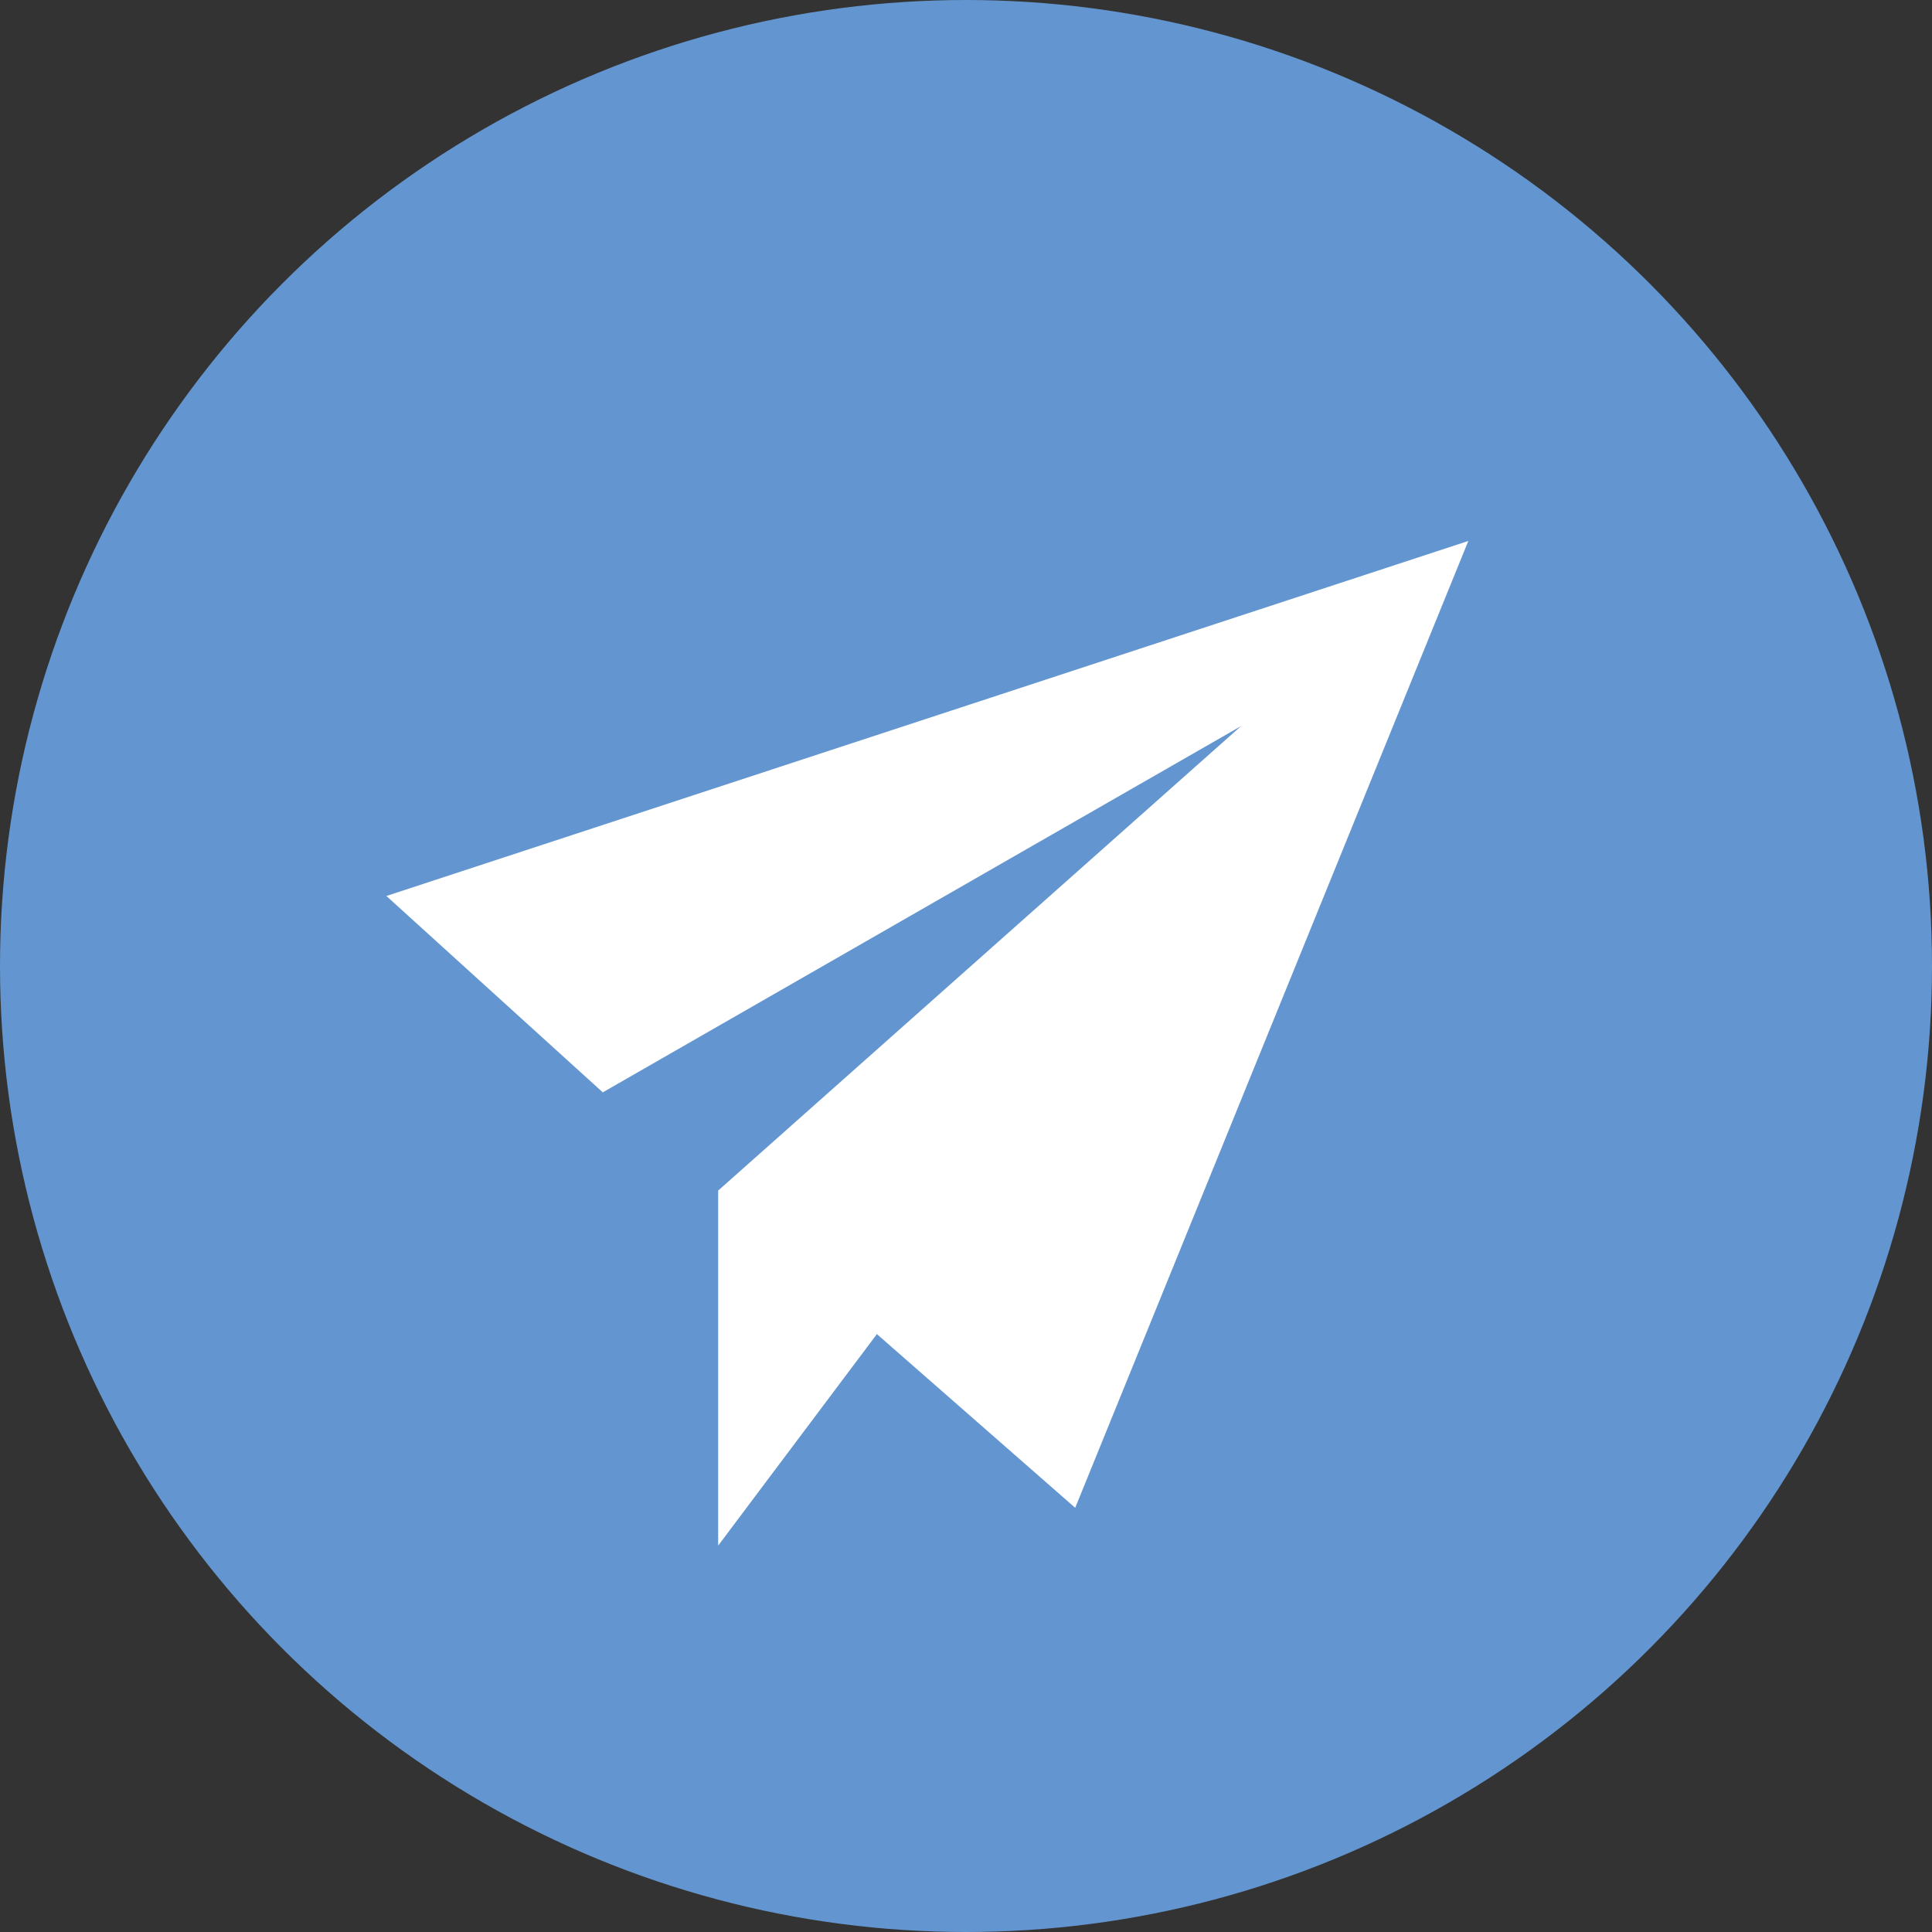
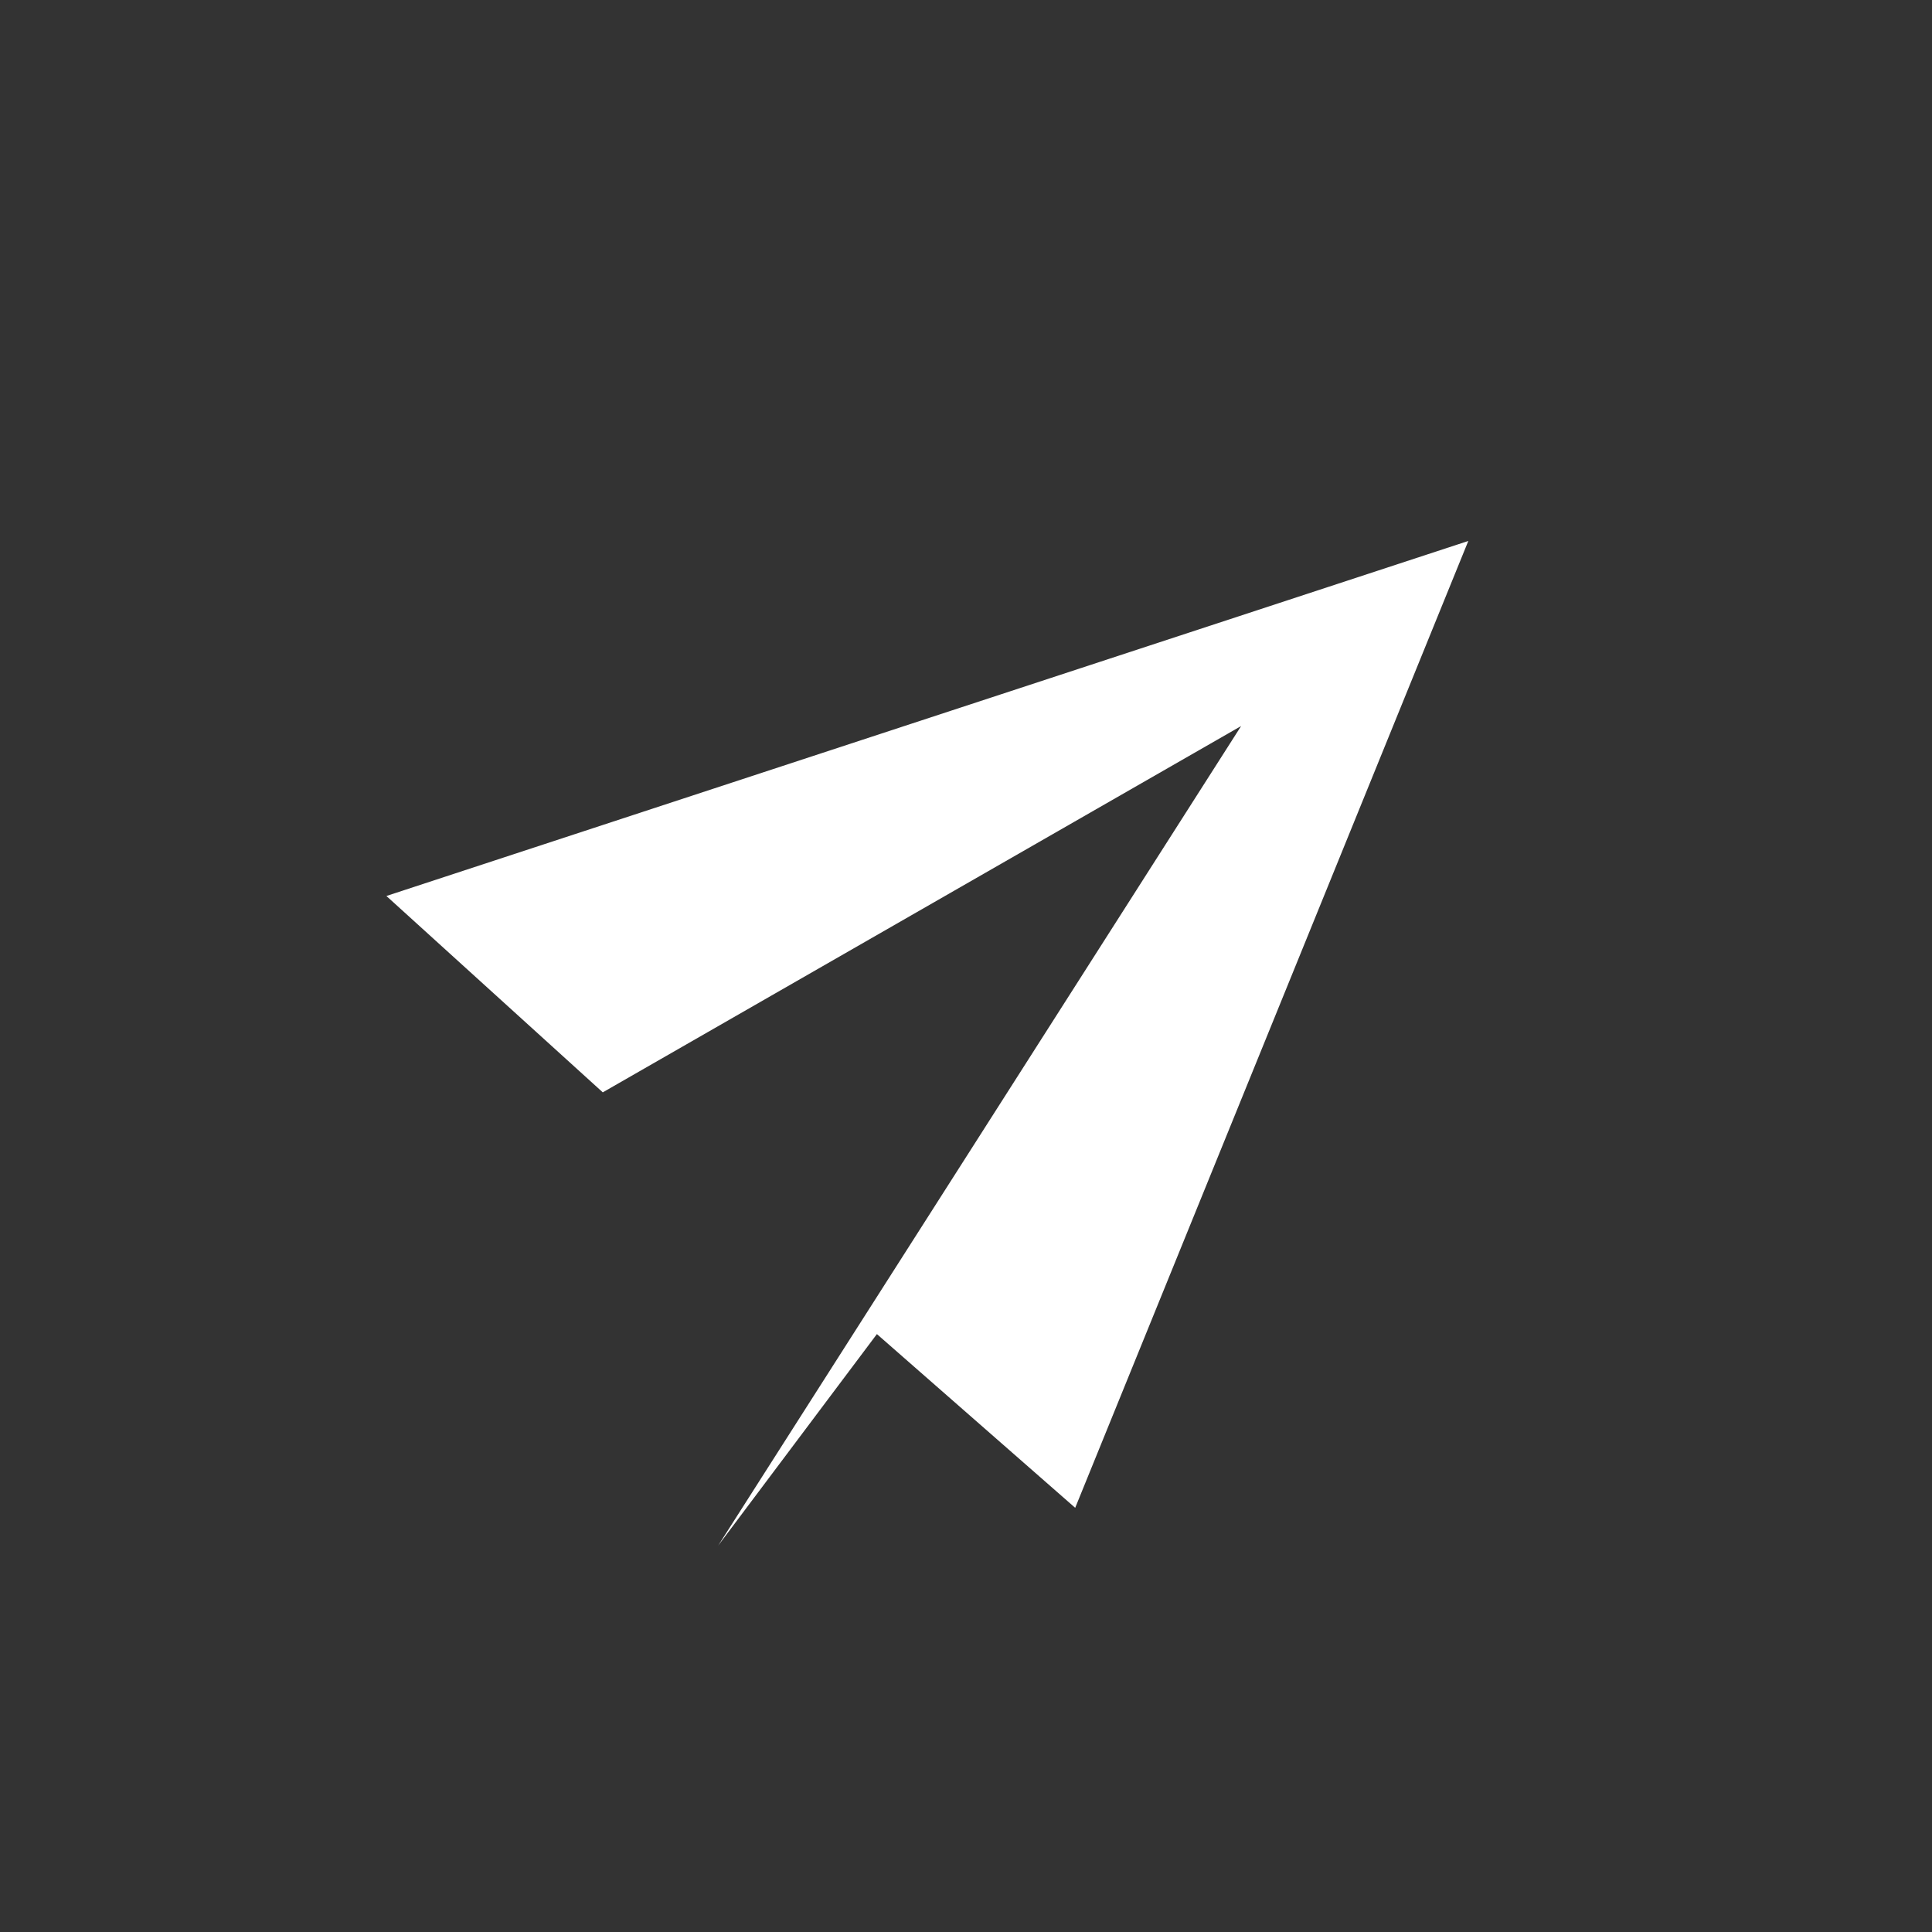
<svg xmlns="http://www.w3.org/2000/svg" width="25" height="25" viewBox="0 0 25 25" fill="none">
  <rect x="0" y="0" width="25" height="25" fill="#333333" stroke="none" />
-   <circle cx="12.5" cy="12.5" r="12" fill="#6396D0" stroke="#6396D0" />
-   <path d="M7.8 14.135L5 11.594L19 7L13.913 19.511L11.347 17.263L9.293 20V15.406L16.06 9.395L7.8 14.135Z" fill="white" />
+   <path d="M7.8 14.135L5 11.594L19 7L13.913 19.511L11.347 17.263L9.293 20L16.06 9.395L7.8 14.135Z" fill="white" />
</svg>